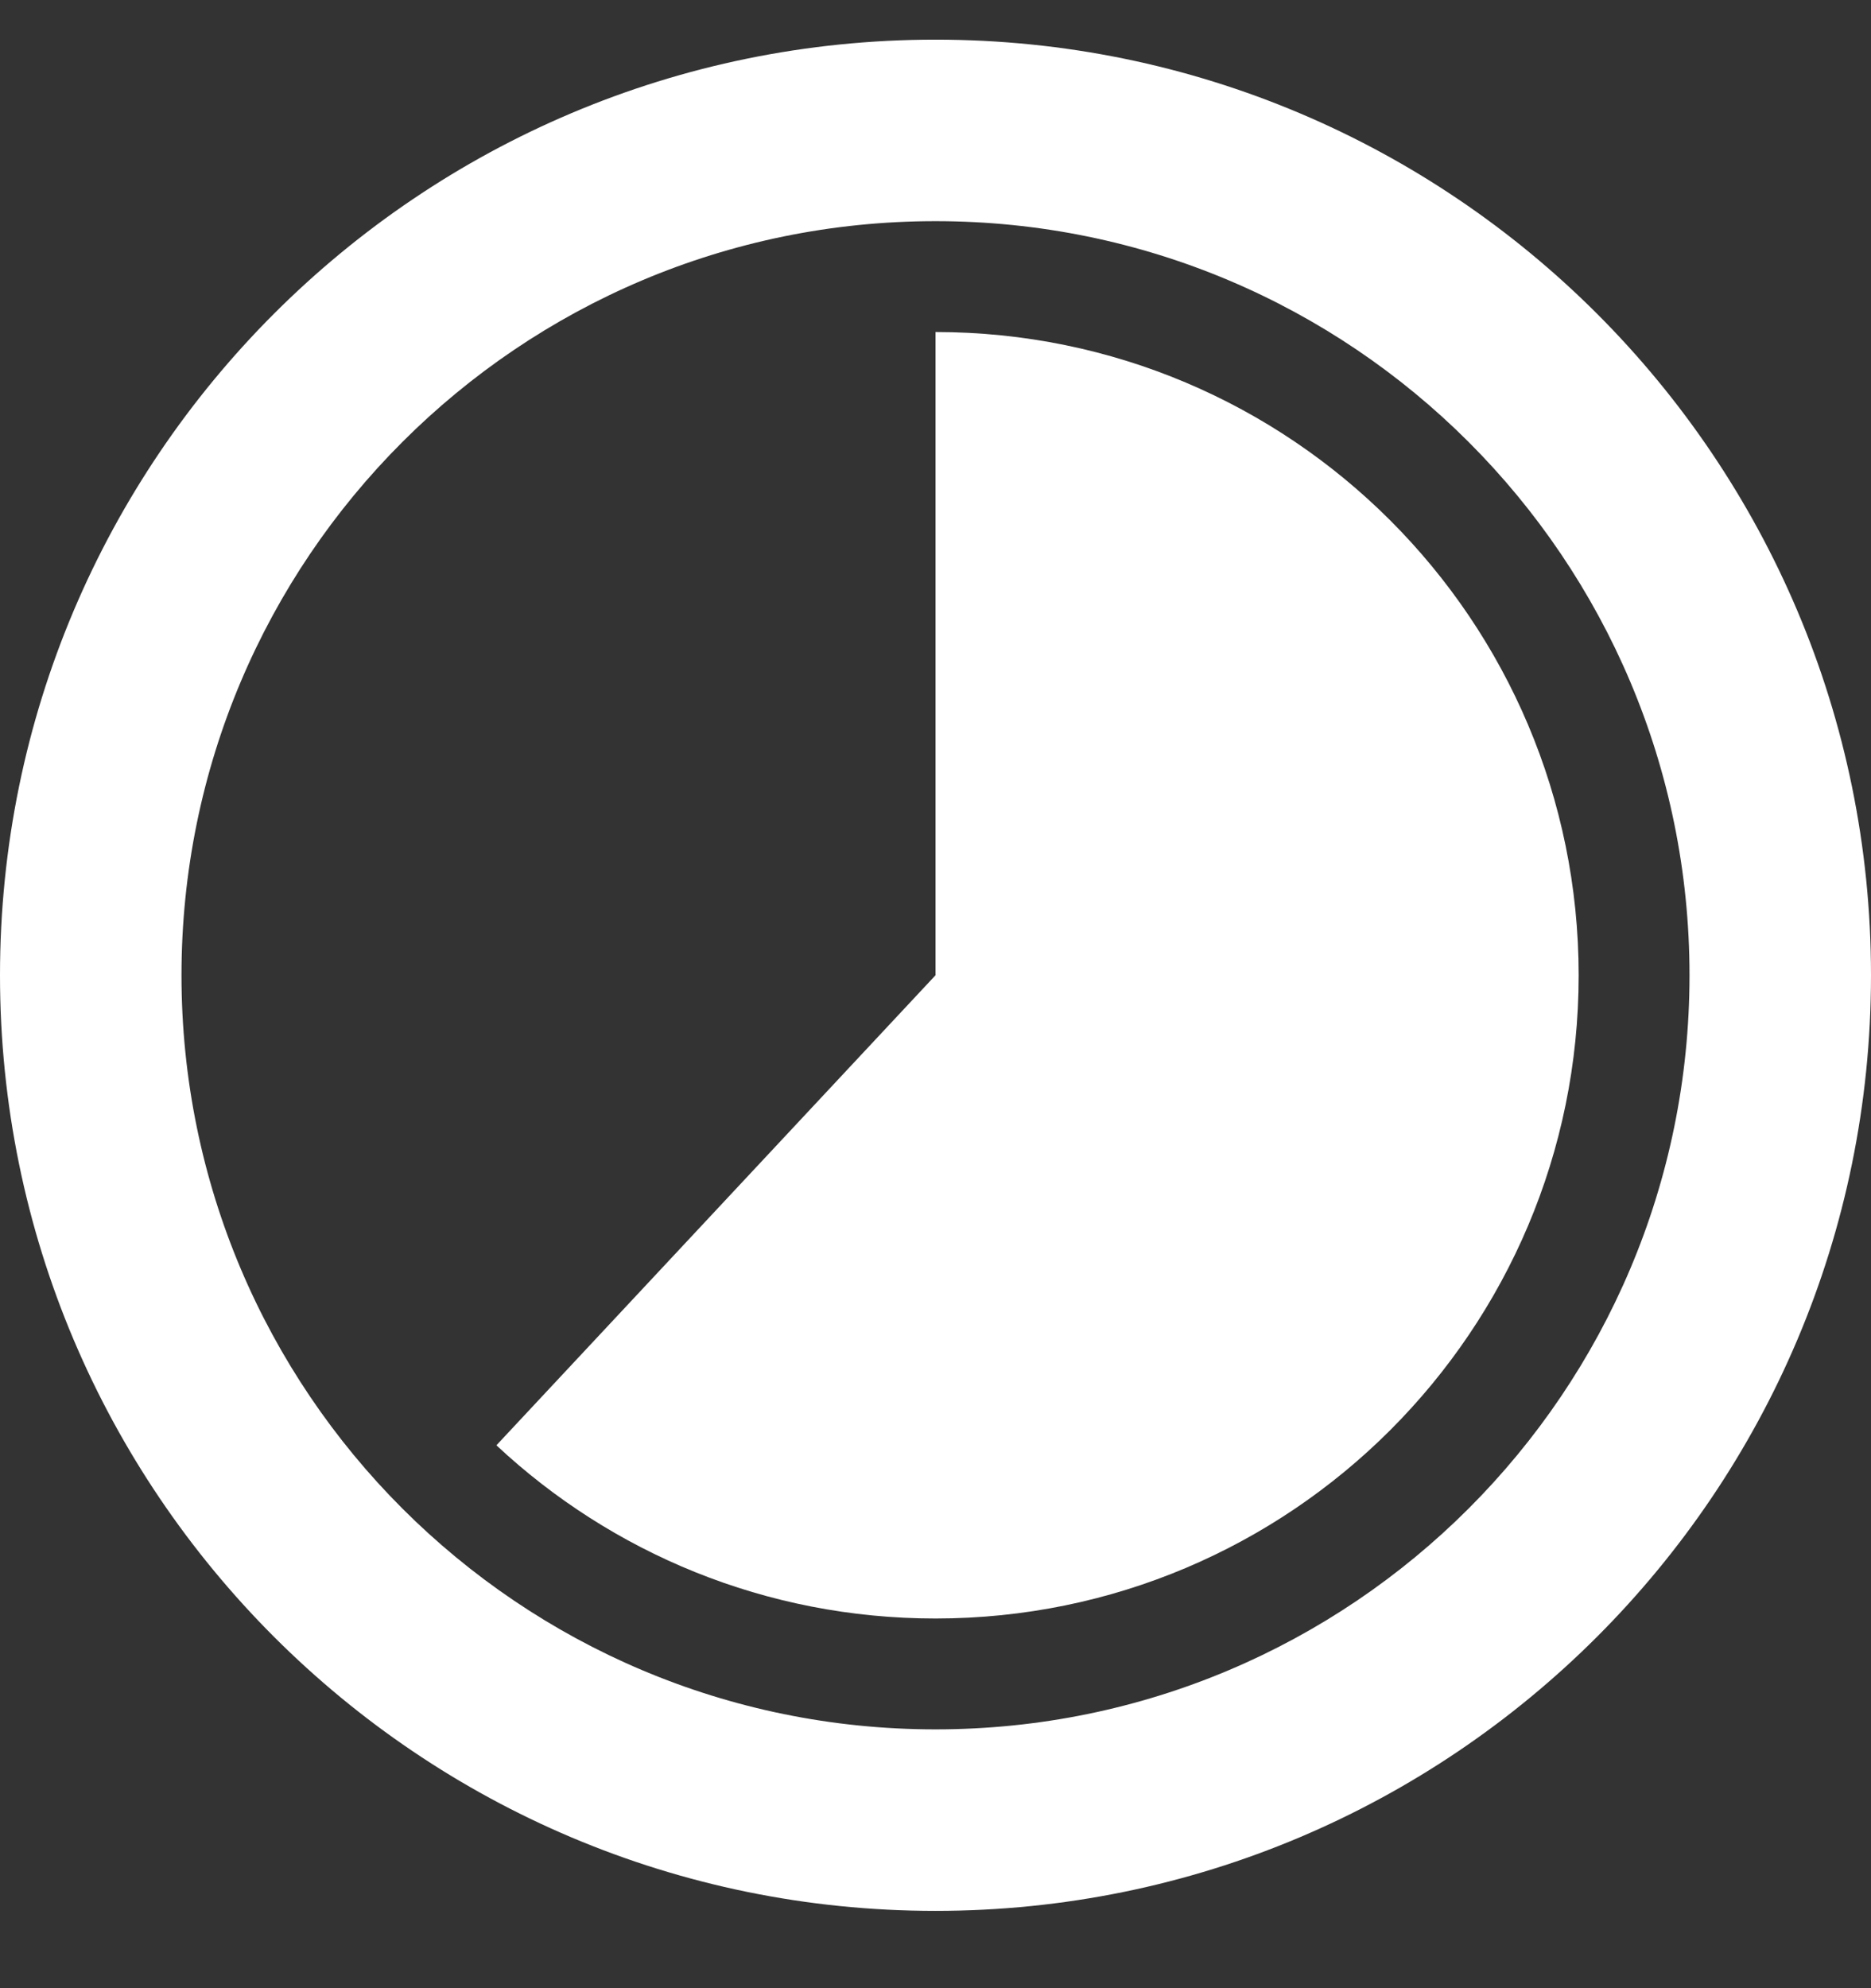
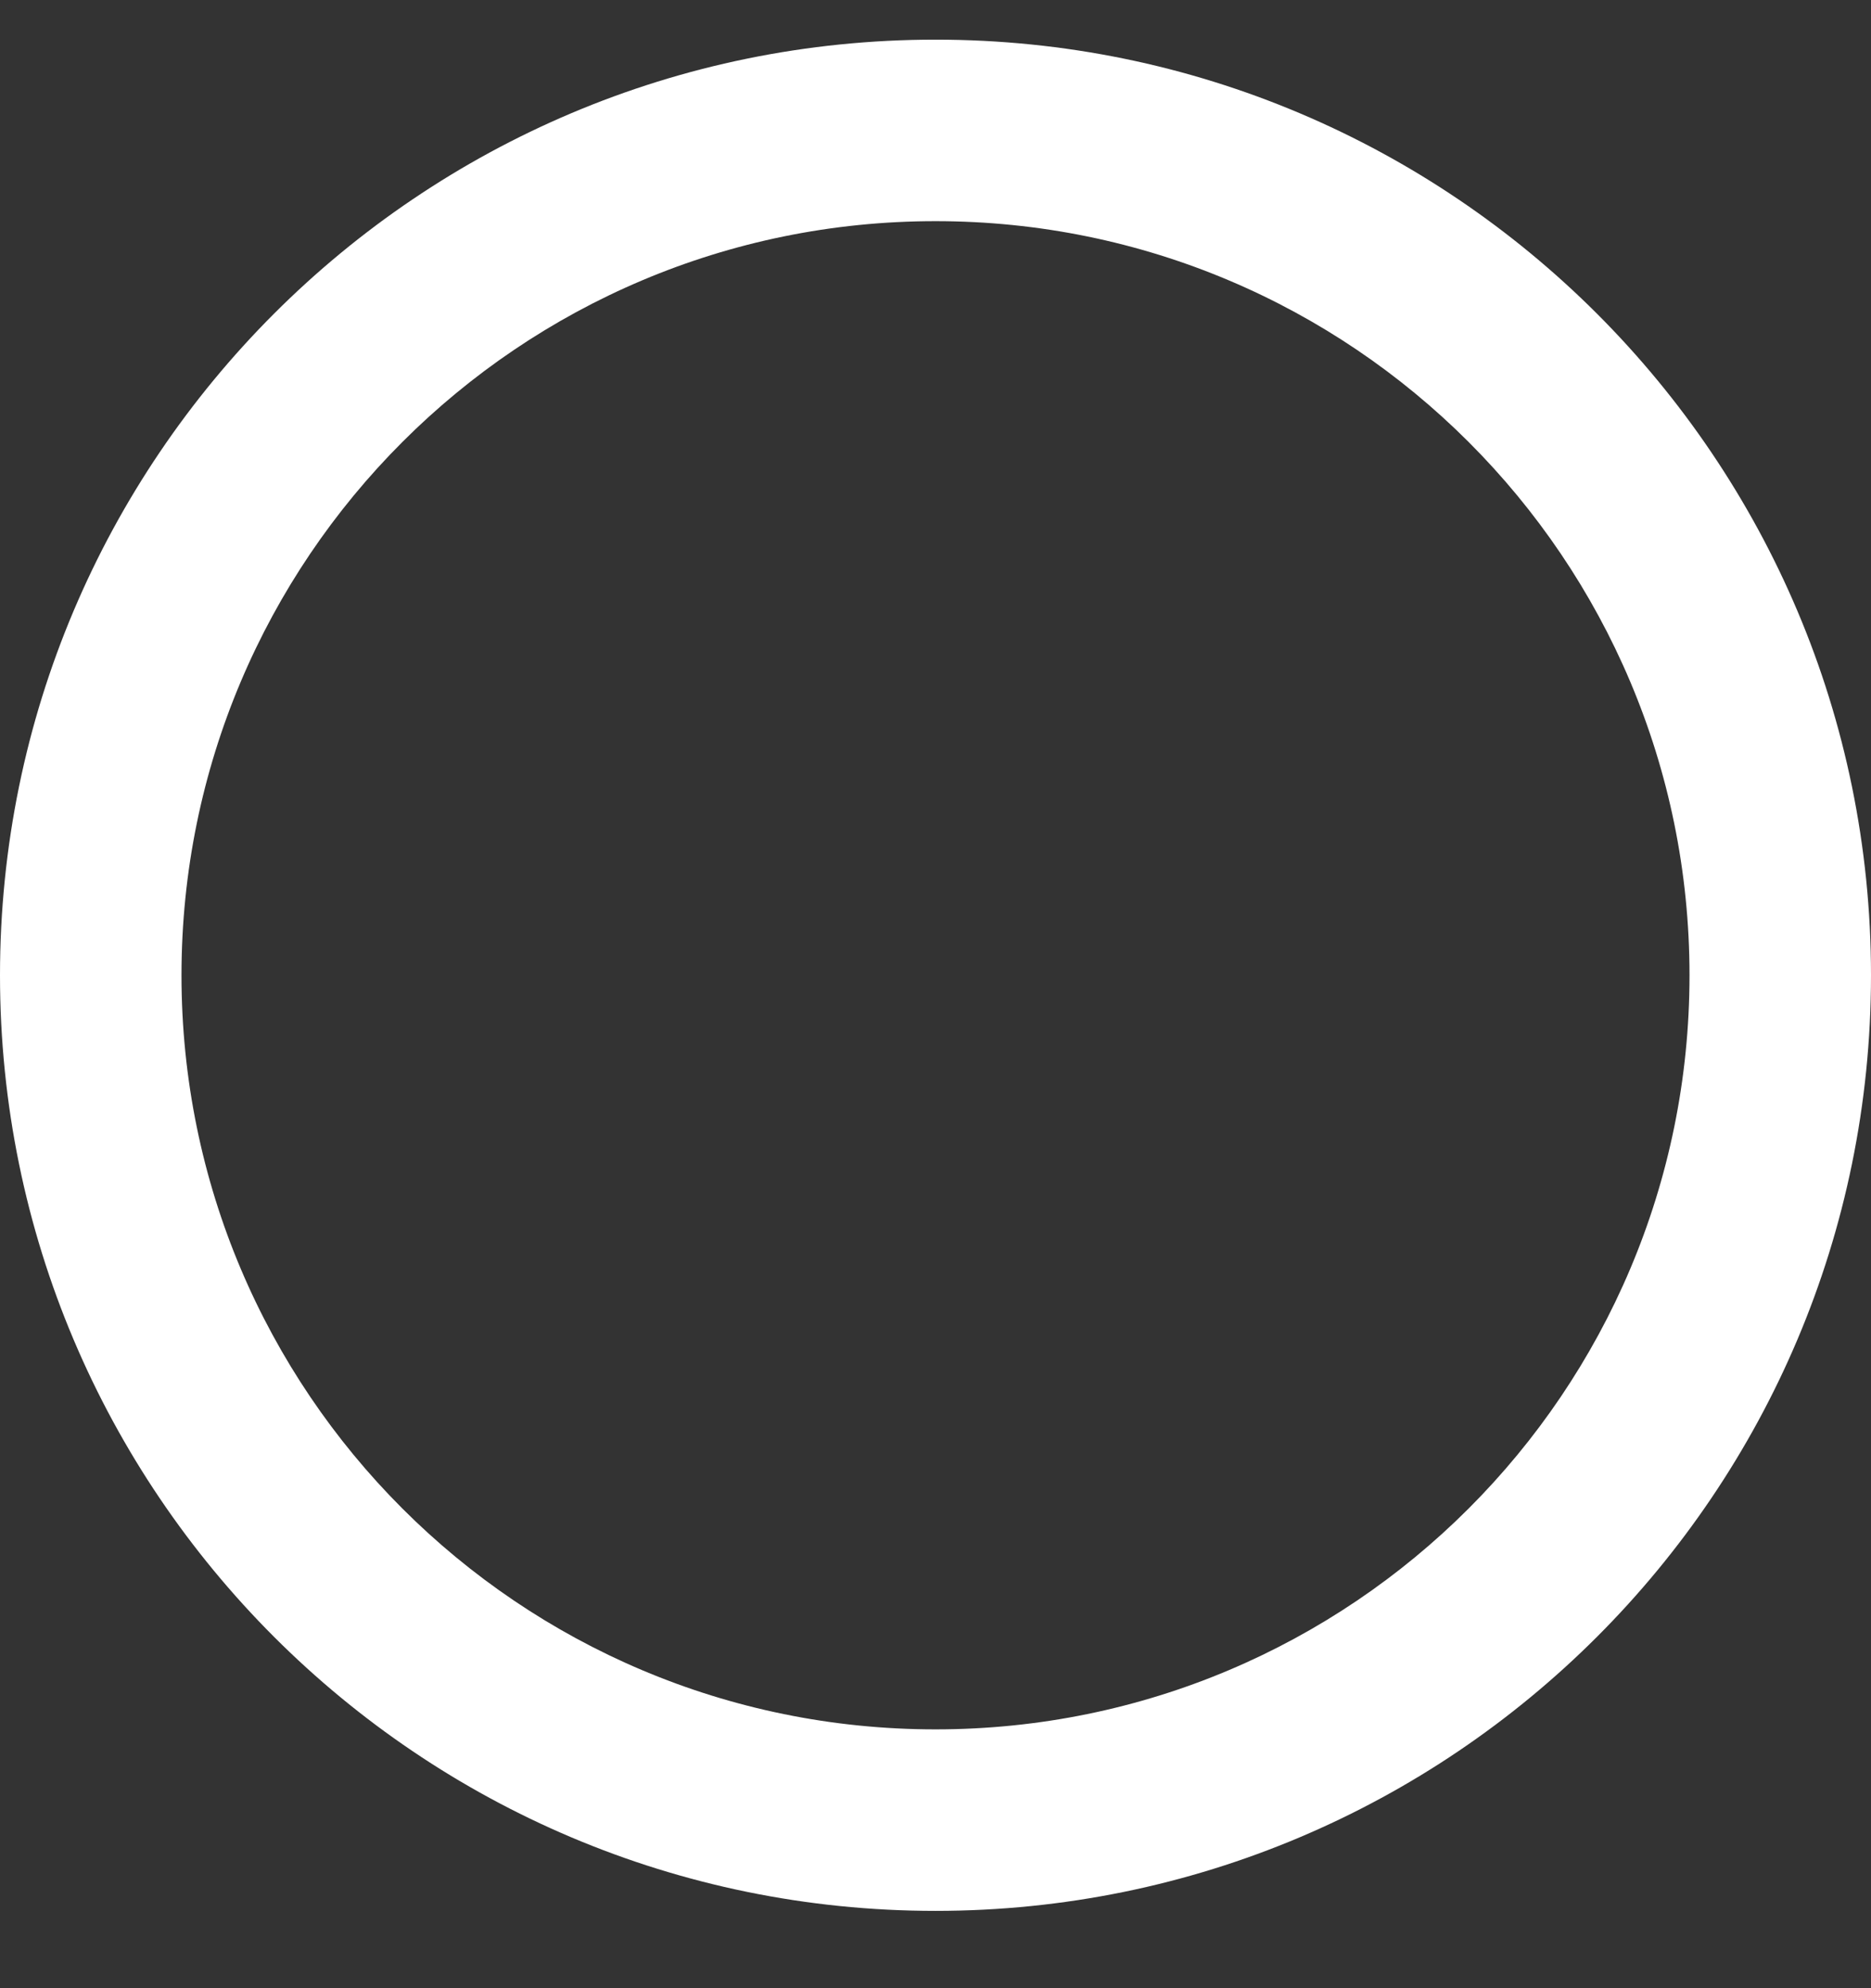
<svg xmlns="http://www.w3.org/2000/svg" width="16" height="17" viewBox="0 0 16 17" fill="none">
  <rect x="0" y="0" width="16" height="17" fill="#333333" stroke="none" />
  <g style="mix-blend-mode:overlay">
-     <path d="M8 8.339V2.839C11.037 2.839 13.5 5.301 13.5 8.339C13.5 11.377 11.037 13.839 8 13.839C6.548 13.839 5.228 13.277 4.245 12.358L8 8.339Z" fill="white" />
    <path fill-rule="evenodd" clip-rule="evenodd" d="M0 8.339C0 3.921 3.582 0.339 8 0.339C12.418 0.339 16 3.921 16 8.339C16 12.757 12.418 16.339 8 16.339C3.582 16.339 0 12.757 0 8.339ZM8 1.891C4.439 1.891 1.552 4.778 1.552 8.339C1.552 11.9 4.439 14.787 8 14.787C11.561 14.787 14.448 11.9 14.448 8.339C14.448 4.778 11.561 1.891 8 1.891Z" fill="white" />
  </g>
</svg>